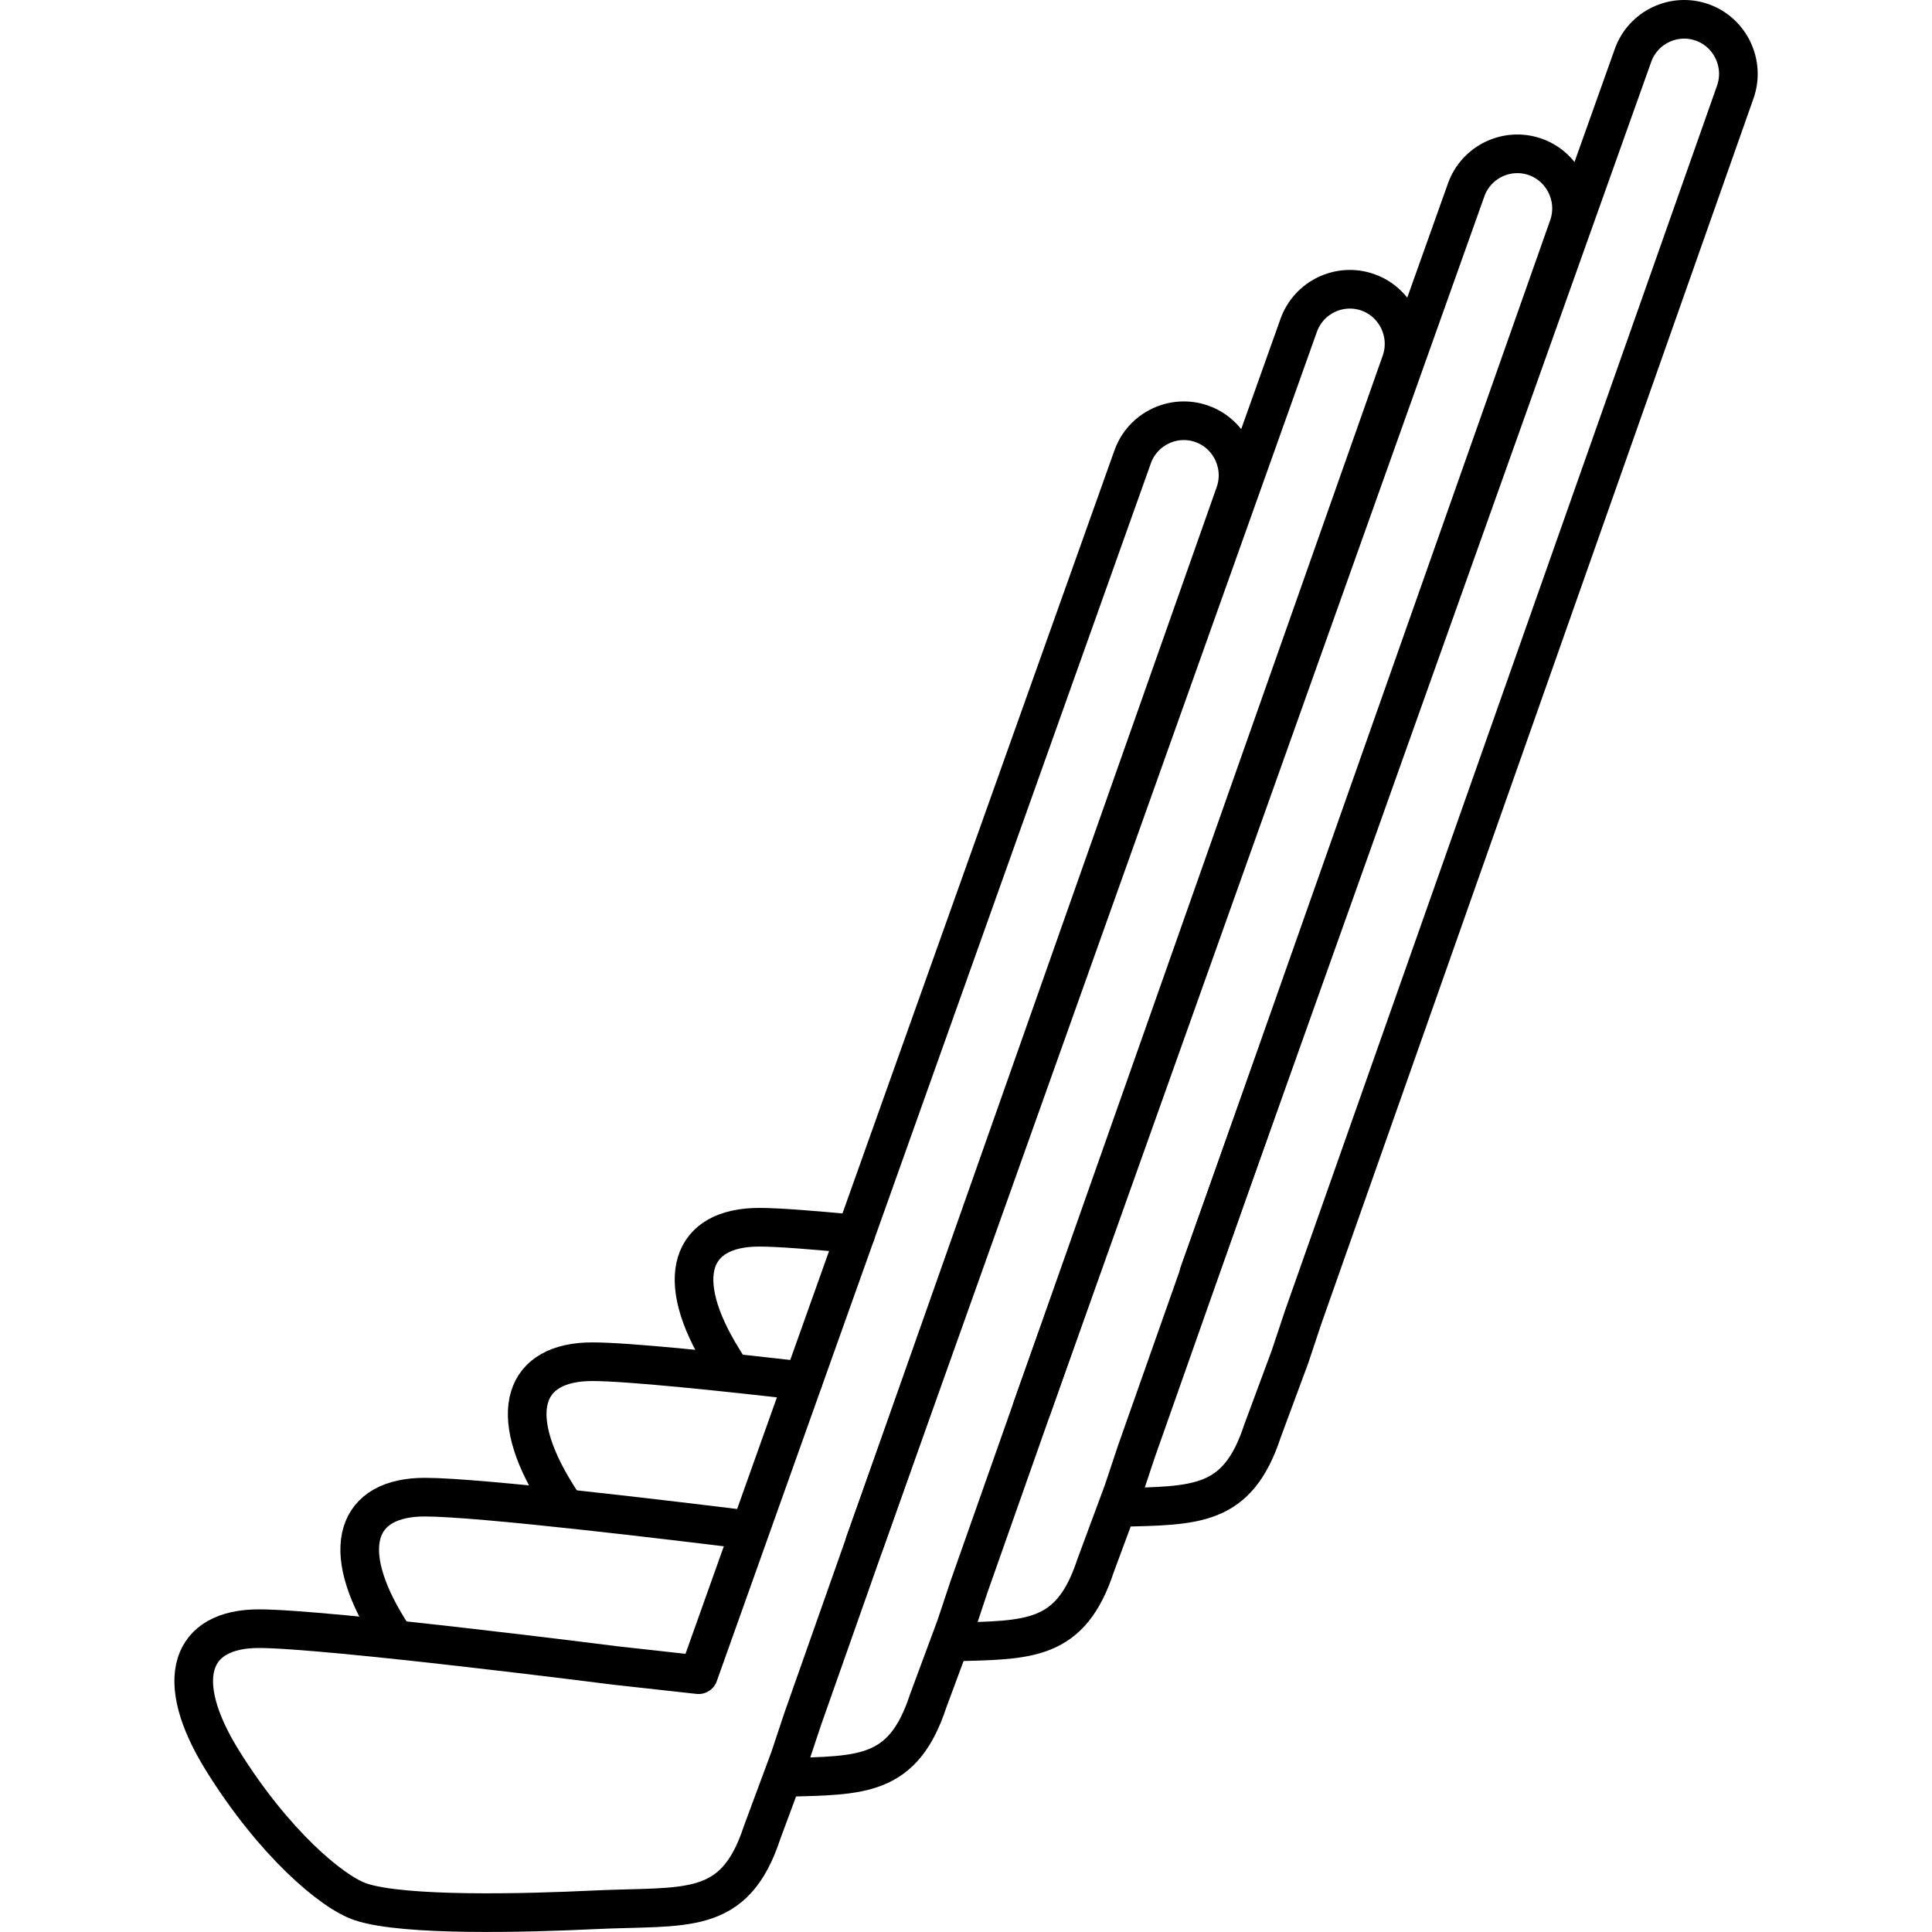
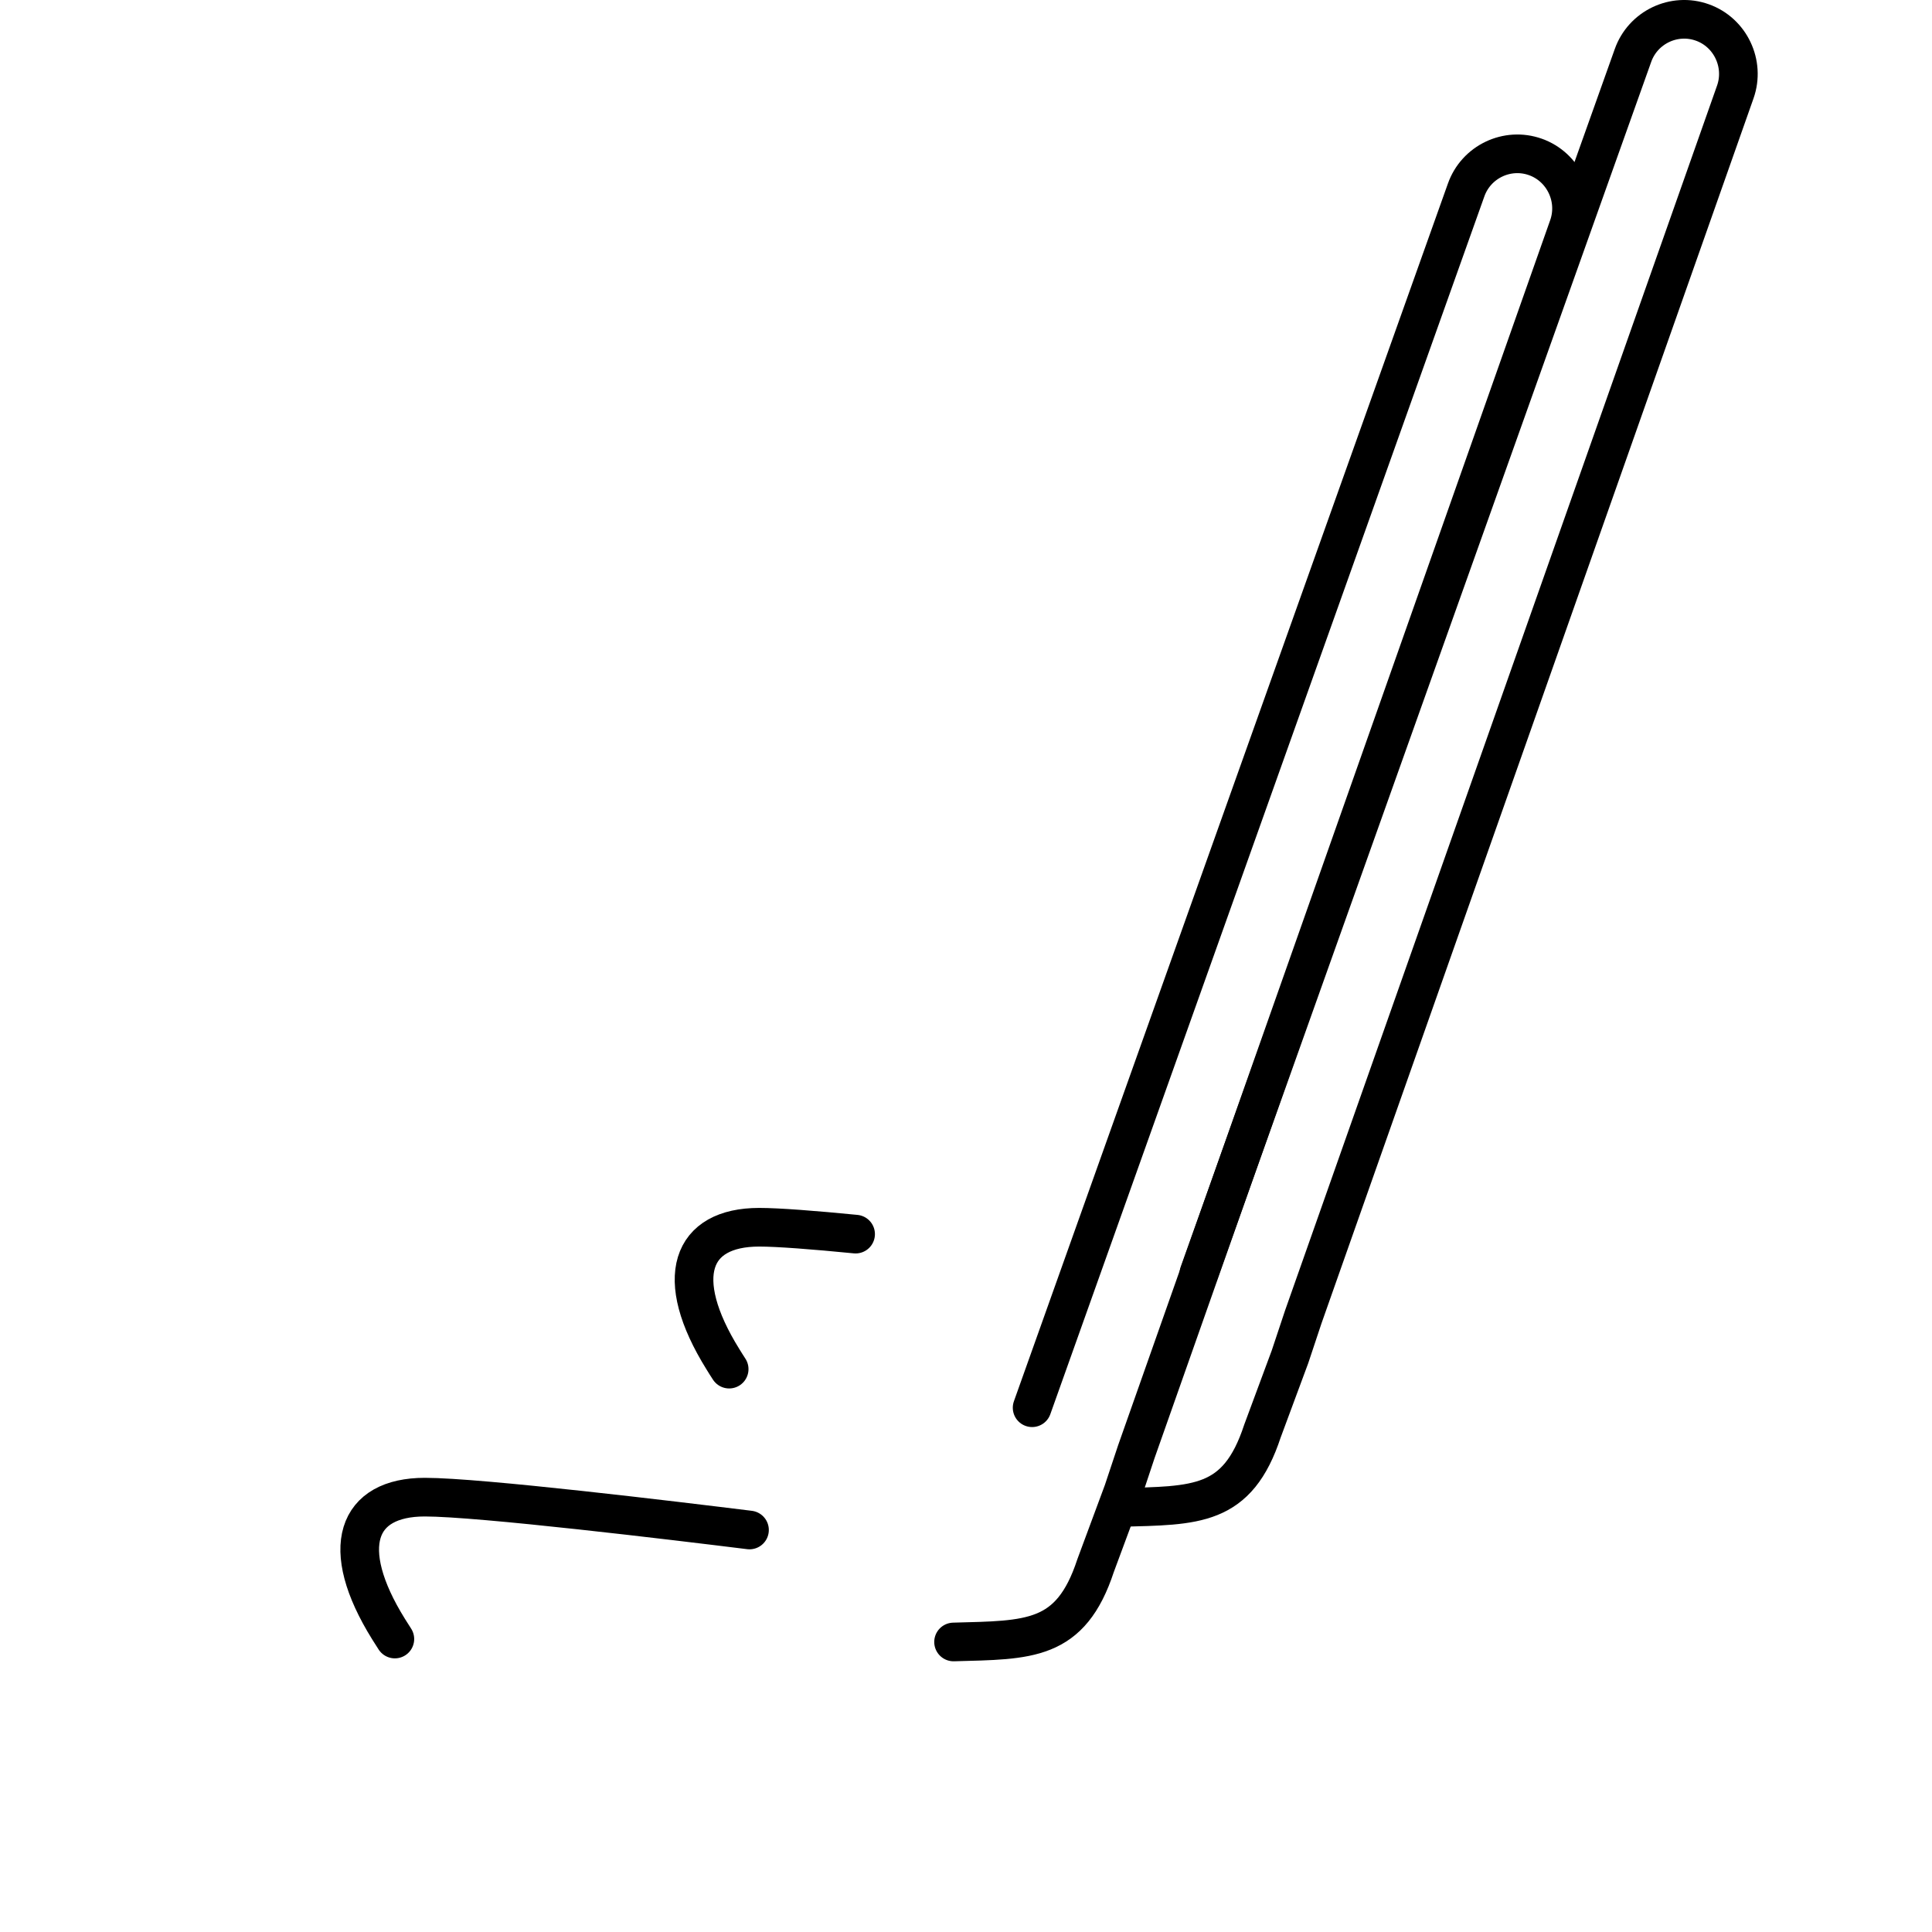
<svg xmlns="http://www.w3.org/2000/svg" version="1.1" id="Layer_1" x="0px" y="0px" viewBox="0 0 50 50" width="50" height="50" style="enable-background:new 0 0 50 50;" xml:space="preserve">
  <style type="text/css"> .st0{fill:#545554;} .st1{fill:none;stroke:#231F20;stroke-linecap:round;stroke-linejoin:round;stroke-miterlimit:10;} .st2{fill:none;stroke:#231F20;stroke-linecap:round;stroke-linejoin:round;} .st3{fill:none;stroke:#231F20;stroke-linecap:round;stroke-linejoin:round;stroke-dasharray:3.031,2.021;} .st4{clip-path:url(#SVGID_00000021838052295379229230000004815209991770434212_);fill:none;stroke:#000000;stroke-width:0.547;stroke-linecap:round;stroke-linejoin:round;} .st5{clip-path:url(#SVGID_00000021838052295379229230000004815209991770434212_);fill:none;stroke:#000000;stroke-width:0.547;stroke-linecap:round;stroke-linejoin:round;stroke-dasharray:0.334,1.337;} .st6{fill:none;stroke:#000000;stroke-linecap:round;stroke-linejoin:round;} .st7{fill:none;stroke:#000000;stroke-linecap:round;stroke-linejoin:round;stroke-dasharray:0.914,1.828;} .st8{fill:none;stroke:#FFFFFF;stroke-linecap:round;stroke-linejoin:round;stroke-miterlimit:10;} .st9{fill:none;stroke:#A0509F;stroke-linecap:round;stroke-linejoin:round;stroke-miterlimit:10;} .st10{fill:none;stroke:#3ABFEF;stroke-width:4;stroke-linecap:round;stroke-linejoin:round;stroke-miterlimit:10;} .st11{fill:none;stroke:#9051A0;stroke-miterlimit:10;} .st12{fill:#FFFFFF;stroke:#231F20;stroke-linecap:round;stroke-linejoin:round;stroke-miterlimit:10;} .st13{fill:none;stroke:#231F20;stroke-linecap:round;stroke-linejoin:round;stroke-dasharray:4.057,2.029;} .st14{fill:none;stroke:#231F20;stroke-linecap:round;stroke-linejoin:round;stroke-dasharray:4.004,2.002;} .st15{fill:none;stroke:#000000;stroke-width:0.5;stroke-linejoin:round;stroke-miterlimit:10;} .st16{fill:none;stroke:#000000;stroke-width:0.5;stroke-dasharray:1.449,0.949;} .st17{fill:none;stroke:#000000;stroke-width:0.5;stroke-linecap:round;stroke-dasharray:1.938,1.938;} .st18{fill:none;stroke:#000000;stroke-width:0.5;stroke-linecap:round;} .st19{fill:none;stroke:#000000;stroke-linejoin:round;stroke-miterlimit:10;} .st20{fill:none;stroke:#000000;stroke-linecap:round;stroke-dasharray:6,6;} .st21{fill:none;stroke:#000000;stroke-linecap:round;} .st22{fill:none;stroke:#000000;stroke-width:0.5;stroke-linecap:round;stroke-linejoin:round;stroke-miterlimit:10;} .st23{fill:none;stroke:#231F20;stroke-linecap:round;stroke-linejoin:round;stroke-dasharray:4.881,1.952;} .st24{fill:none;stroke:#AC519F;stroke-miterlimit:10;} .st25{fill:none;stroke:#231F20;stroke-linecap:round;stroke-linejoin:round;stroke-dasharray:3.103,3.103;} .st26{fill:none;stroke:#010101;stroke-width:0.755;stroke-linecap:round;stroke-linejoin:round;stroke-miterlimit:10;} .st27{fill:none;stroke:#010101;stroke-width:0.755;stroke-linecap:round;stroke-linejoin:round;} .st28{fill:none;stroke:#010101;stroke-width:0.755;stroke-linecap:round;stroke-linejoin:round;stroke-dasharray:0.769,2.307;} .st29{fill:#050505;} .st30{fill:#FFFFFF;} .st31{fill:none;stroke:#71BF4E;stroke-linecap:round;stroke-linejoin:round;stroke-miterlimit:10;} .st32{fill:none;stroke:#010101;stroke-linecap:round;stroke-linejoin:round;stroke-miterlimit:10;} .st33{fill-rule:evenodd;clip-rule:evenodd;fill:none;stroke:#231F20;stroke-linecap:round;stroke-linejoin:round;stroke-miterlimit:10;} .st34{fill:none;stroke:#000000;stroke-linecap:round;stroke-linejoin:round;stroke-miterlimit:10;} .st35{fill:none;stroke:#000000;stroke-linecap:round;stroke-linejoin:round;stroke-dasharray:2.034,3.051;} .st36{fill:none;stroke:#000000;stroke-linecap:round;stroke-linejoin:round;stroke-miterlimit:10;stroke-dasharray:2,3;} .st37{fill:none;stroke:#E04196;stroke-linecap:round;stroke-linejoin:round;stroke-miterlimit:10;} .st38{fill:none;stroke:#000000;stroke-linecap:round;stroke-linejoin:round;stroke-miterlimit:10;stroke-dasharray:1.001,2.003;} .st39{fill:none;stroke:#000000;stroke-linecap:round;stroke-linejoin:round;stroke-miterlimit:10;stroke-dasharray:0.997,1.994;} </style>
  <g>
-     <path class="st34" d="M18.079,43.341l-2.134-0.236c0,0-7.488-0.955-9.248-0.955 c-1.759,0-2.255,1.297-0.936,3.417c1.32,2.122,2.83,3.406,3.579,3.655 c1.122,0.371,4.26,0.29,6.013,0.205c2.399-0.116,3.65,0.194,4.37-2.002 l0.713-1.922l0.344-1.033l11.18-31.7c0.258-0.731-0.127-1.542-0.854-1.8 c-0.729-0.26-1.536,0.125-1.794,0.856L18.079,43.341z" />
    <path class="st34" d="M19.397,39.596c-1.934-0.239-6.982-0.85-8.403-0.85 c-1.759,0-2.257,1.297-0.937,3.417c0.062,0.099,0.099,0.159,0.162,0.255" />
-     <path class="st34" d="M20.344,45.999c1.953-0.054,3.028-0.004,3.676-1.977l0.713-1.922 l0.344-1.033L36.257,9.367c0.258-0.731-0.129-1.542-0.854-1.8 c-0.729-0.26-1.536,0.125-1.794,0.856L22.376,39.937" />
-     <path class="st34" d="M20.788,35.738c-2.124-0.245-4.545-0.497-5.459-0.497 c-1.761,0-2.257,1.295-0.937,3.417c0.061,0.099,0.098,0.158,0.161,0.253" />
    <path class="st34" d="M24.678,42.494c1.953-0.054,3.028-0.004,3.676-1.977l0.713-1.922 l0.344-1.033L40.591,5.862c0.258-0.731-0.129-1.542-0.854-1.8 c-0.729-0.26-1.536,0.125-1.794,0.856L26.711,36.432" />
    <path class="st34" d="M22.143,31.939c-1.08-0.106-2.005-0.178-2.496-0.178 c-1.761,0-2.257,1.297-0.937,3.417c0.061,0.099,0.098,0.159,0.161,0.255" />
    <path class="st34" d="M28.996,39.013c1.953-0.054,3.028-0.004,3.676-1.977l0.713-1.922 l0.344-1.033l11.18-31.7c0.258-0.731-0.127-1.542-0.854-1.8 c-0.729-0.26-1.536,0.125-1.794,0.856L31.028,32.951" />
  </g>
</svg>